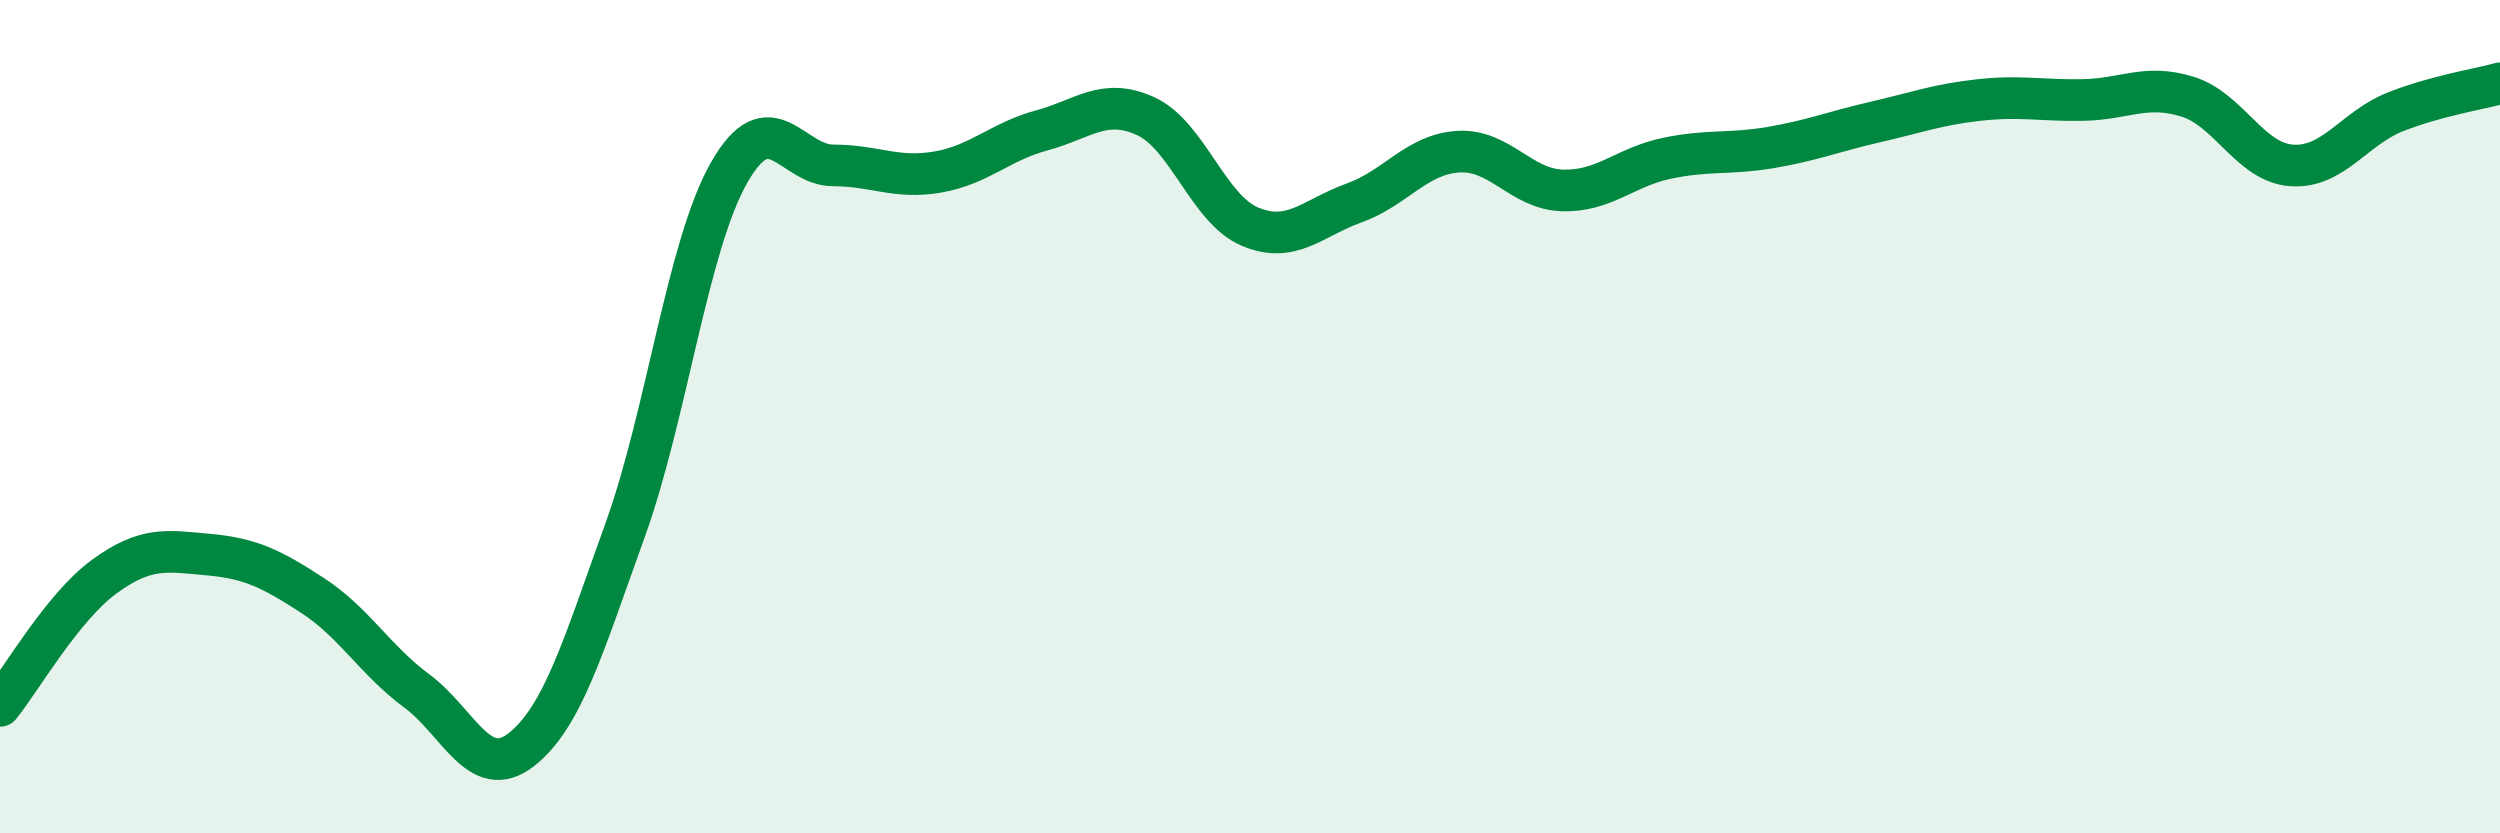
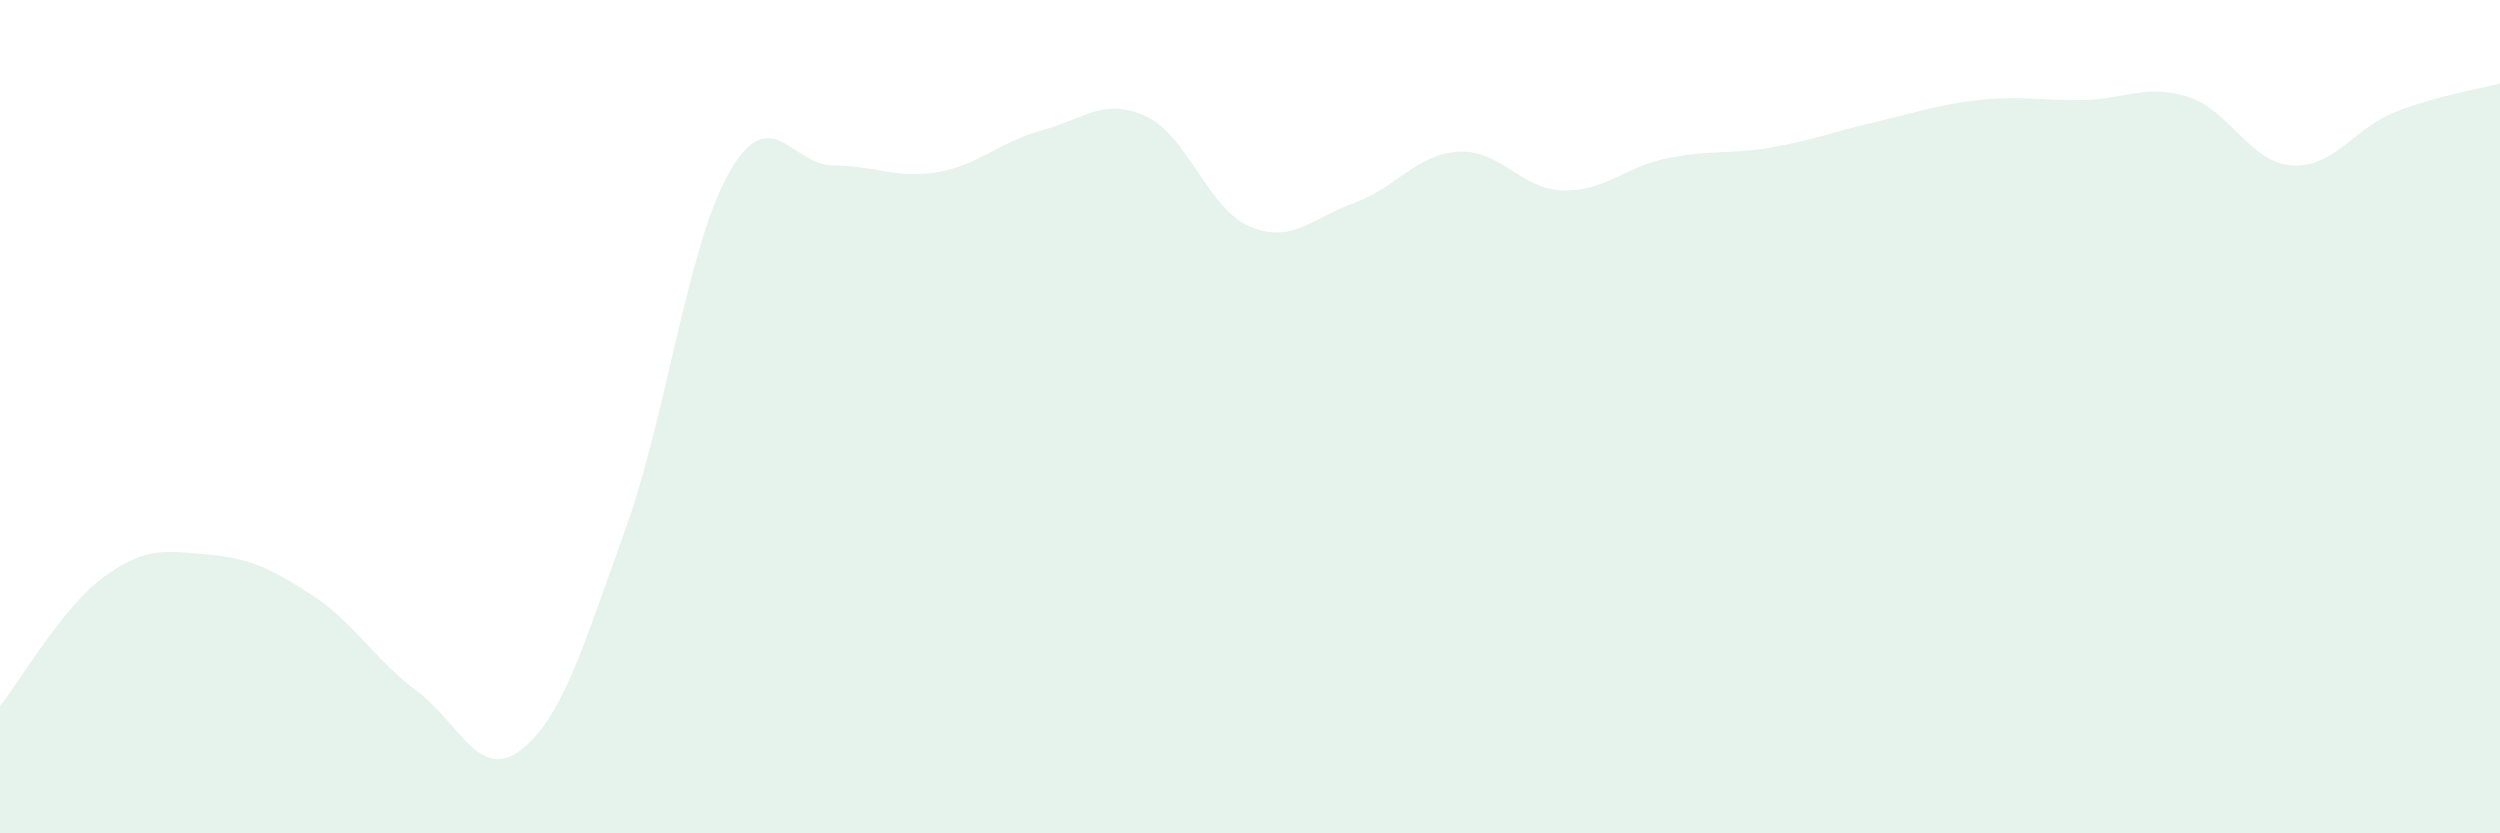
<svg xmlns="http://www.w3.org/2000/svg" width="60" height="20" viewBox="0 0 60 20">
  <path d="M 0,16.94 C 0.5,16.32 1.5,14.57 2.5,13.84 C 3.5,13.11 4,13.22 5,13.31 C 6,13.4 6.5,13.64 7.5,14.29 C 8.5,14.94 9,15.84 10,16.58 C 11,17.32 11.5,18.77 12.5,18 C 13.5,17.23 14,15.5 15,12.73 C 16,9.96 16.5,5.89 17.5,4.14 C 18.5,2.39 19,3.97 20,3.97 C 21,3.97 21.5,4.3 22.5,4.13 C 23.5,3.96 24,3.4 25,3.13 C 26,2.86 26.5,2.33 27.5,2.79 C 28.5,3.25 29,5.02 30,5.44 C 31,5.86 31.5,5.23 32.5,4.87 C 33.5,4.51 34,3.7 35,3.64 C 36,3.58 36.5,4.54 37.5,4.57 C 38.5,4.6 39,4.01 40,3.8 C 41,3.59 41.5,3.71 42.5,3.54 C 43.5,3.37 44,3.16 45,2.93 C 46,2.7 46.5,2.51 47.5,2.4 C 48.5,2.29 49,2.42 50,2.4 C 51,2.38 51.5,2.01 52.5,2.32 C 53.5,2.63 54,3.9 55,3.97 C 56,4.04 56.5,3.07 57.5,2.68 C 58.5,2.29 59.5,2.14 60,2L60 20L0 20Z" fill="#008740" opacity="0.1" stroke-linecap="round" stroke-linejoin="round" />
-   <path d="M 0,16.94 C 0.5,16.32 1.5,14.57 2.5,13.84 C 3.5,13.11 4,13.22 5,13.31 C 6,13.4 6.5,13.64 7.5,14.29 C 8.5,14.94 9,15.84 10,16.58 C 11,17.32 11.5,18.77 12.5,18 C 13.5,17.23 14,15.5 15,12.73 C 16,9.96 16.5,5.89 17.5,4.14 C 18.5,2.39 19,3.97 20,3.97 C 21,3.97 21.5,4.3 22.5,4.13 C 23.5,3.96 24,3.4 25,3.13 C 26,2.86 26.5,2.33 27.5,2.79 C 28.5,3.25 29,5.02 30,5.44 C 31,5.86 31.5,5.23 32.5,4.87 C 33.5,4.51 34,3.7 35,3.64 C 36,3.58 36.5,4.54 37.5,4.57 C 38.5,4.6 39,4.01 40,3.8 C 41,3.59 41.5,3.71 42.5,3.54 C 43.5,3.37 44,3.16 45,2.93 C 46,2.7 46.5,2.51 47.5,2.4 C 48.5,2.29 49,2.42 50,2.4 C 51,2.38 51.5,2.01 52.5,2.32 C 53.5,2.63 54,3.9 55,3.97 C 56,4.04 56.5,3.07 57.5,2.68 C 58.5,2.29 59.5,2.14 60,2" stroke="#008740" stroke-width="1" fill="none" stroke-linecap="round" stroke-linejoin="round" />
</svg>